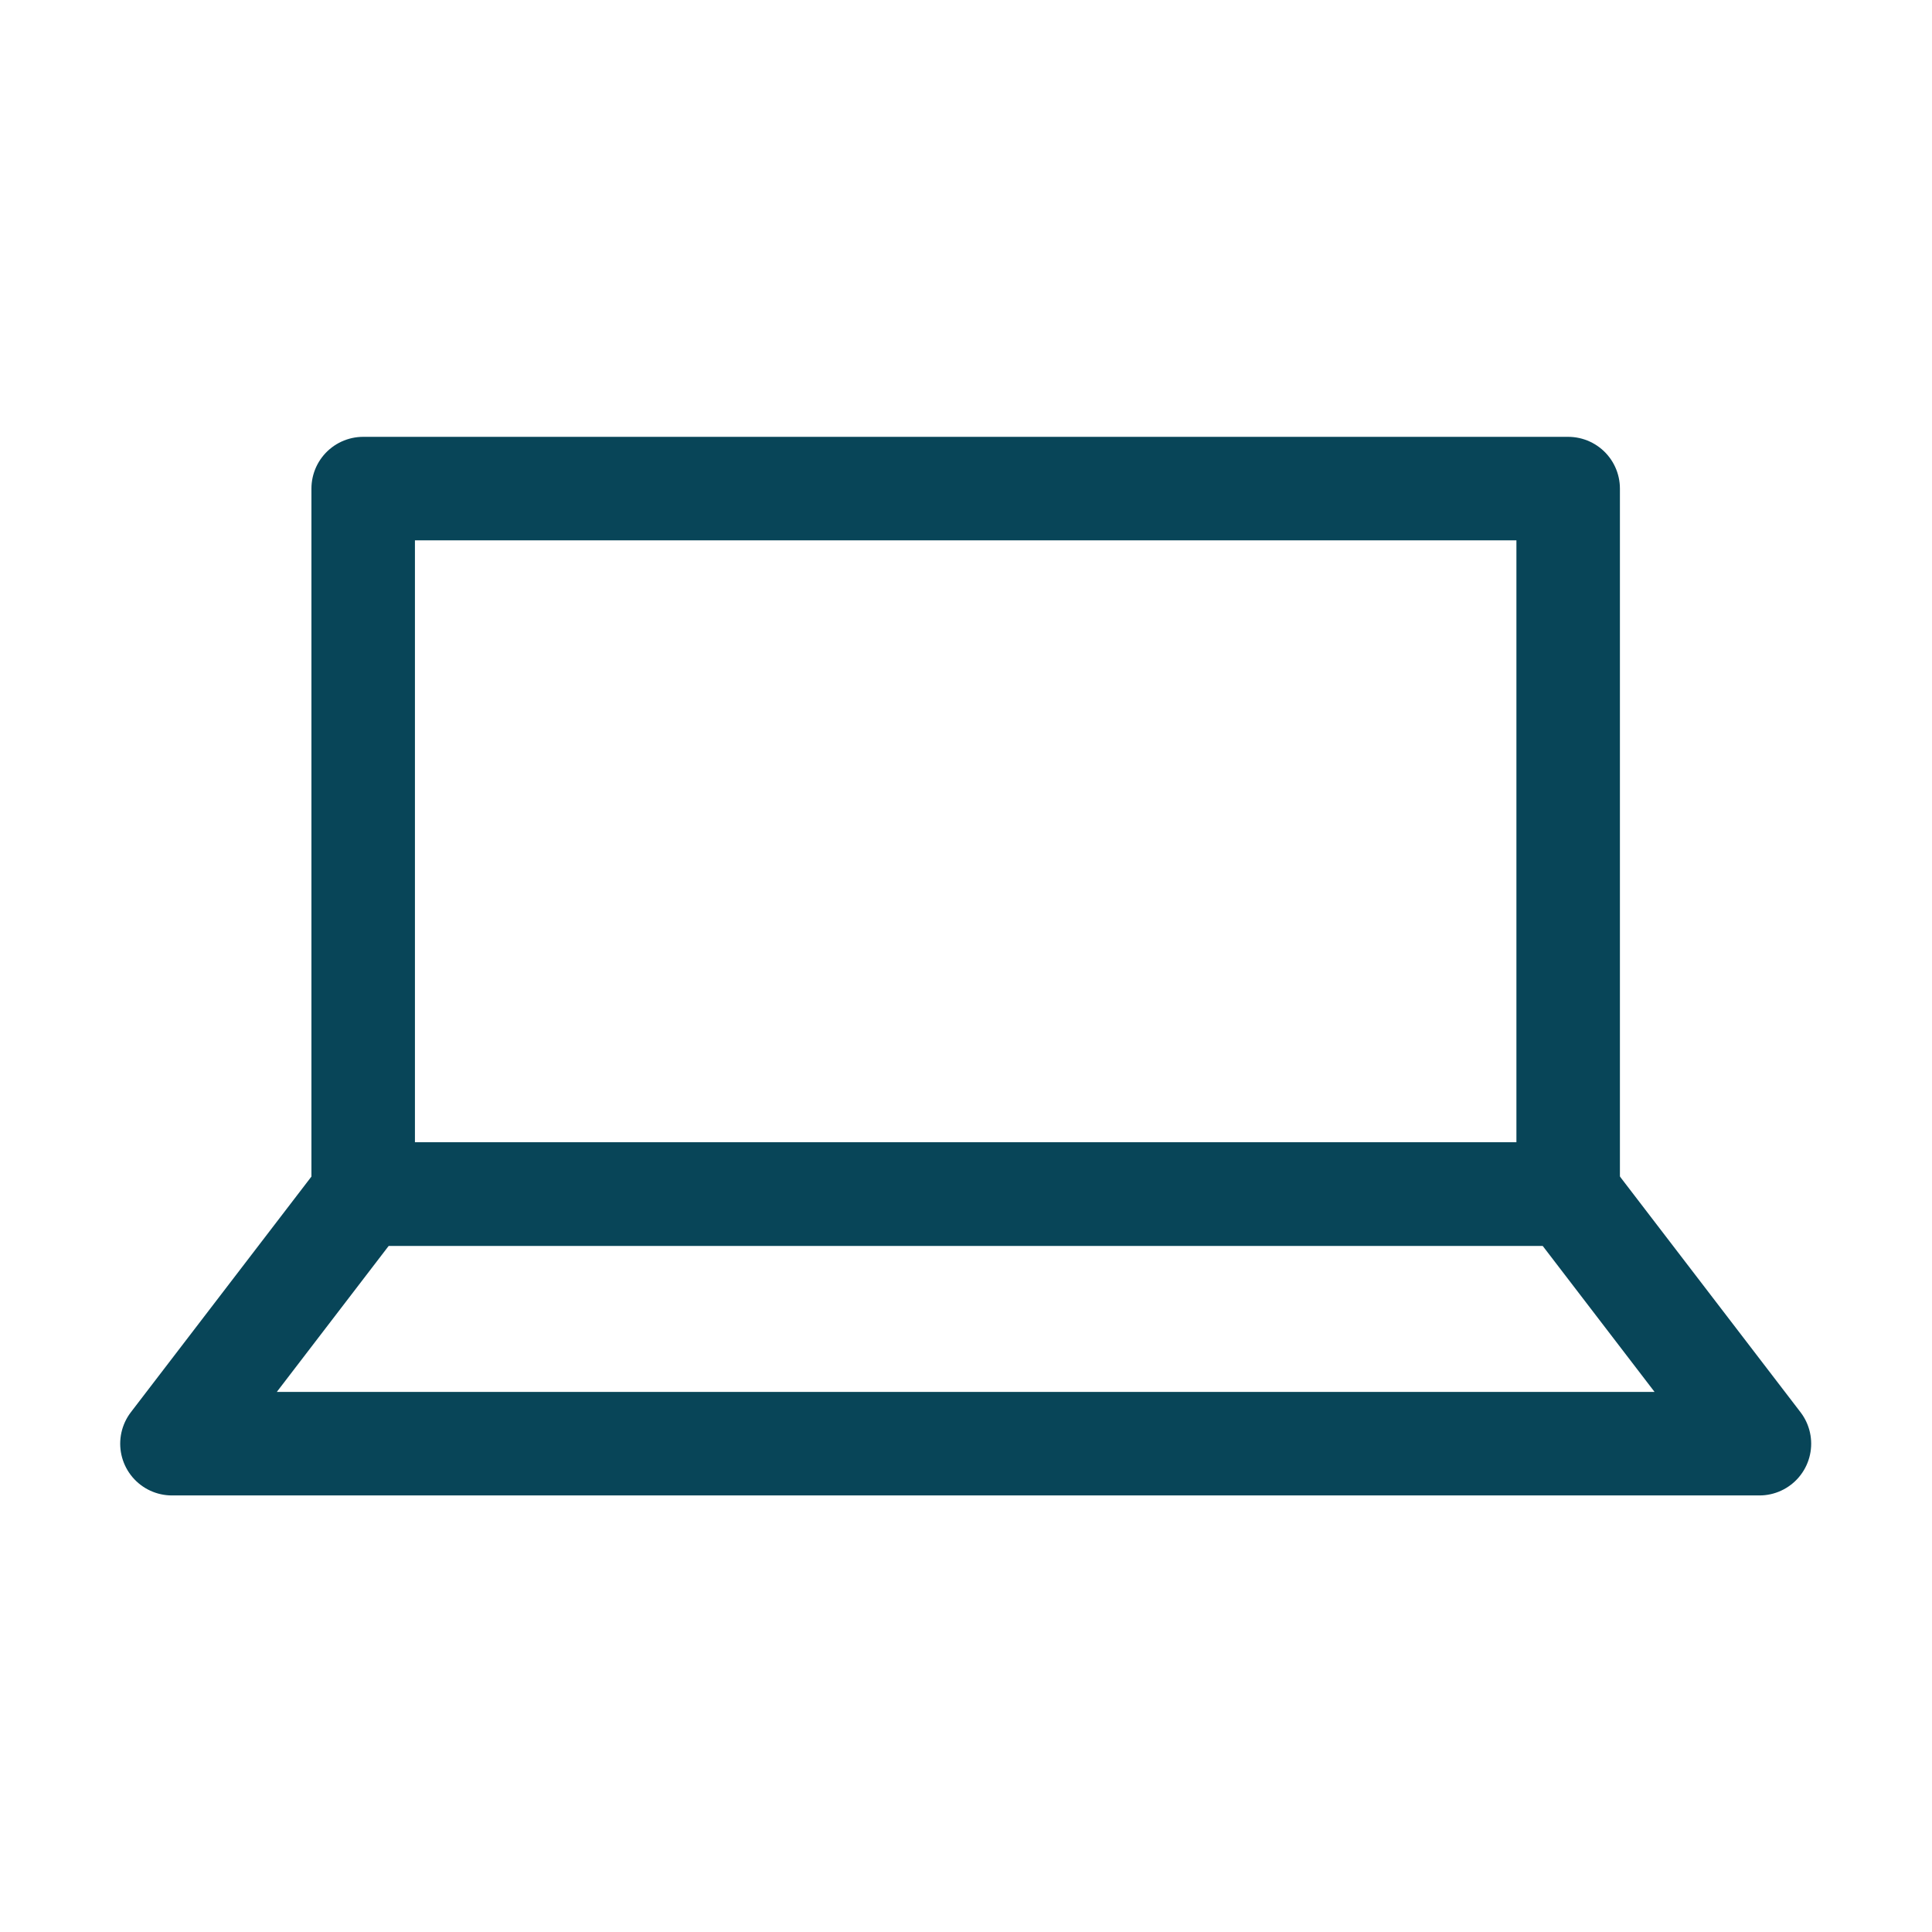
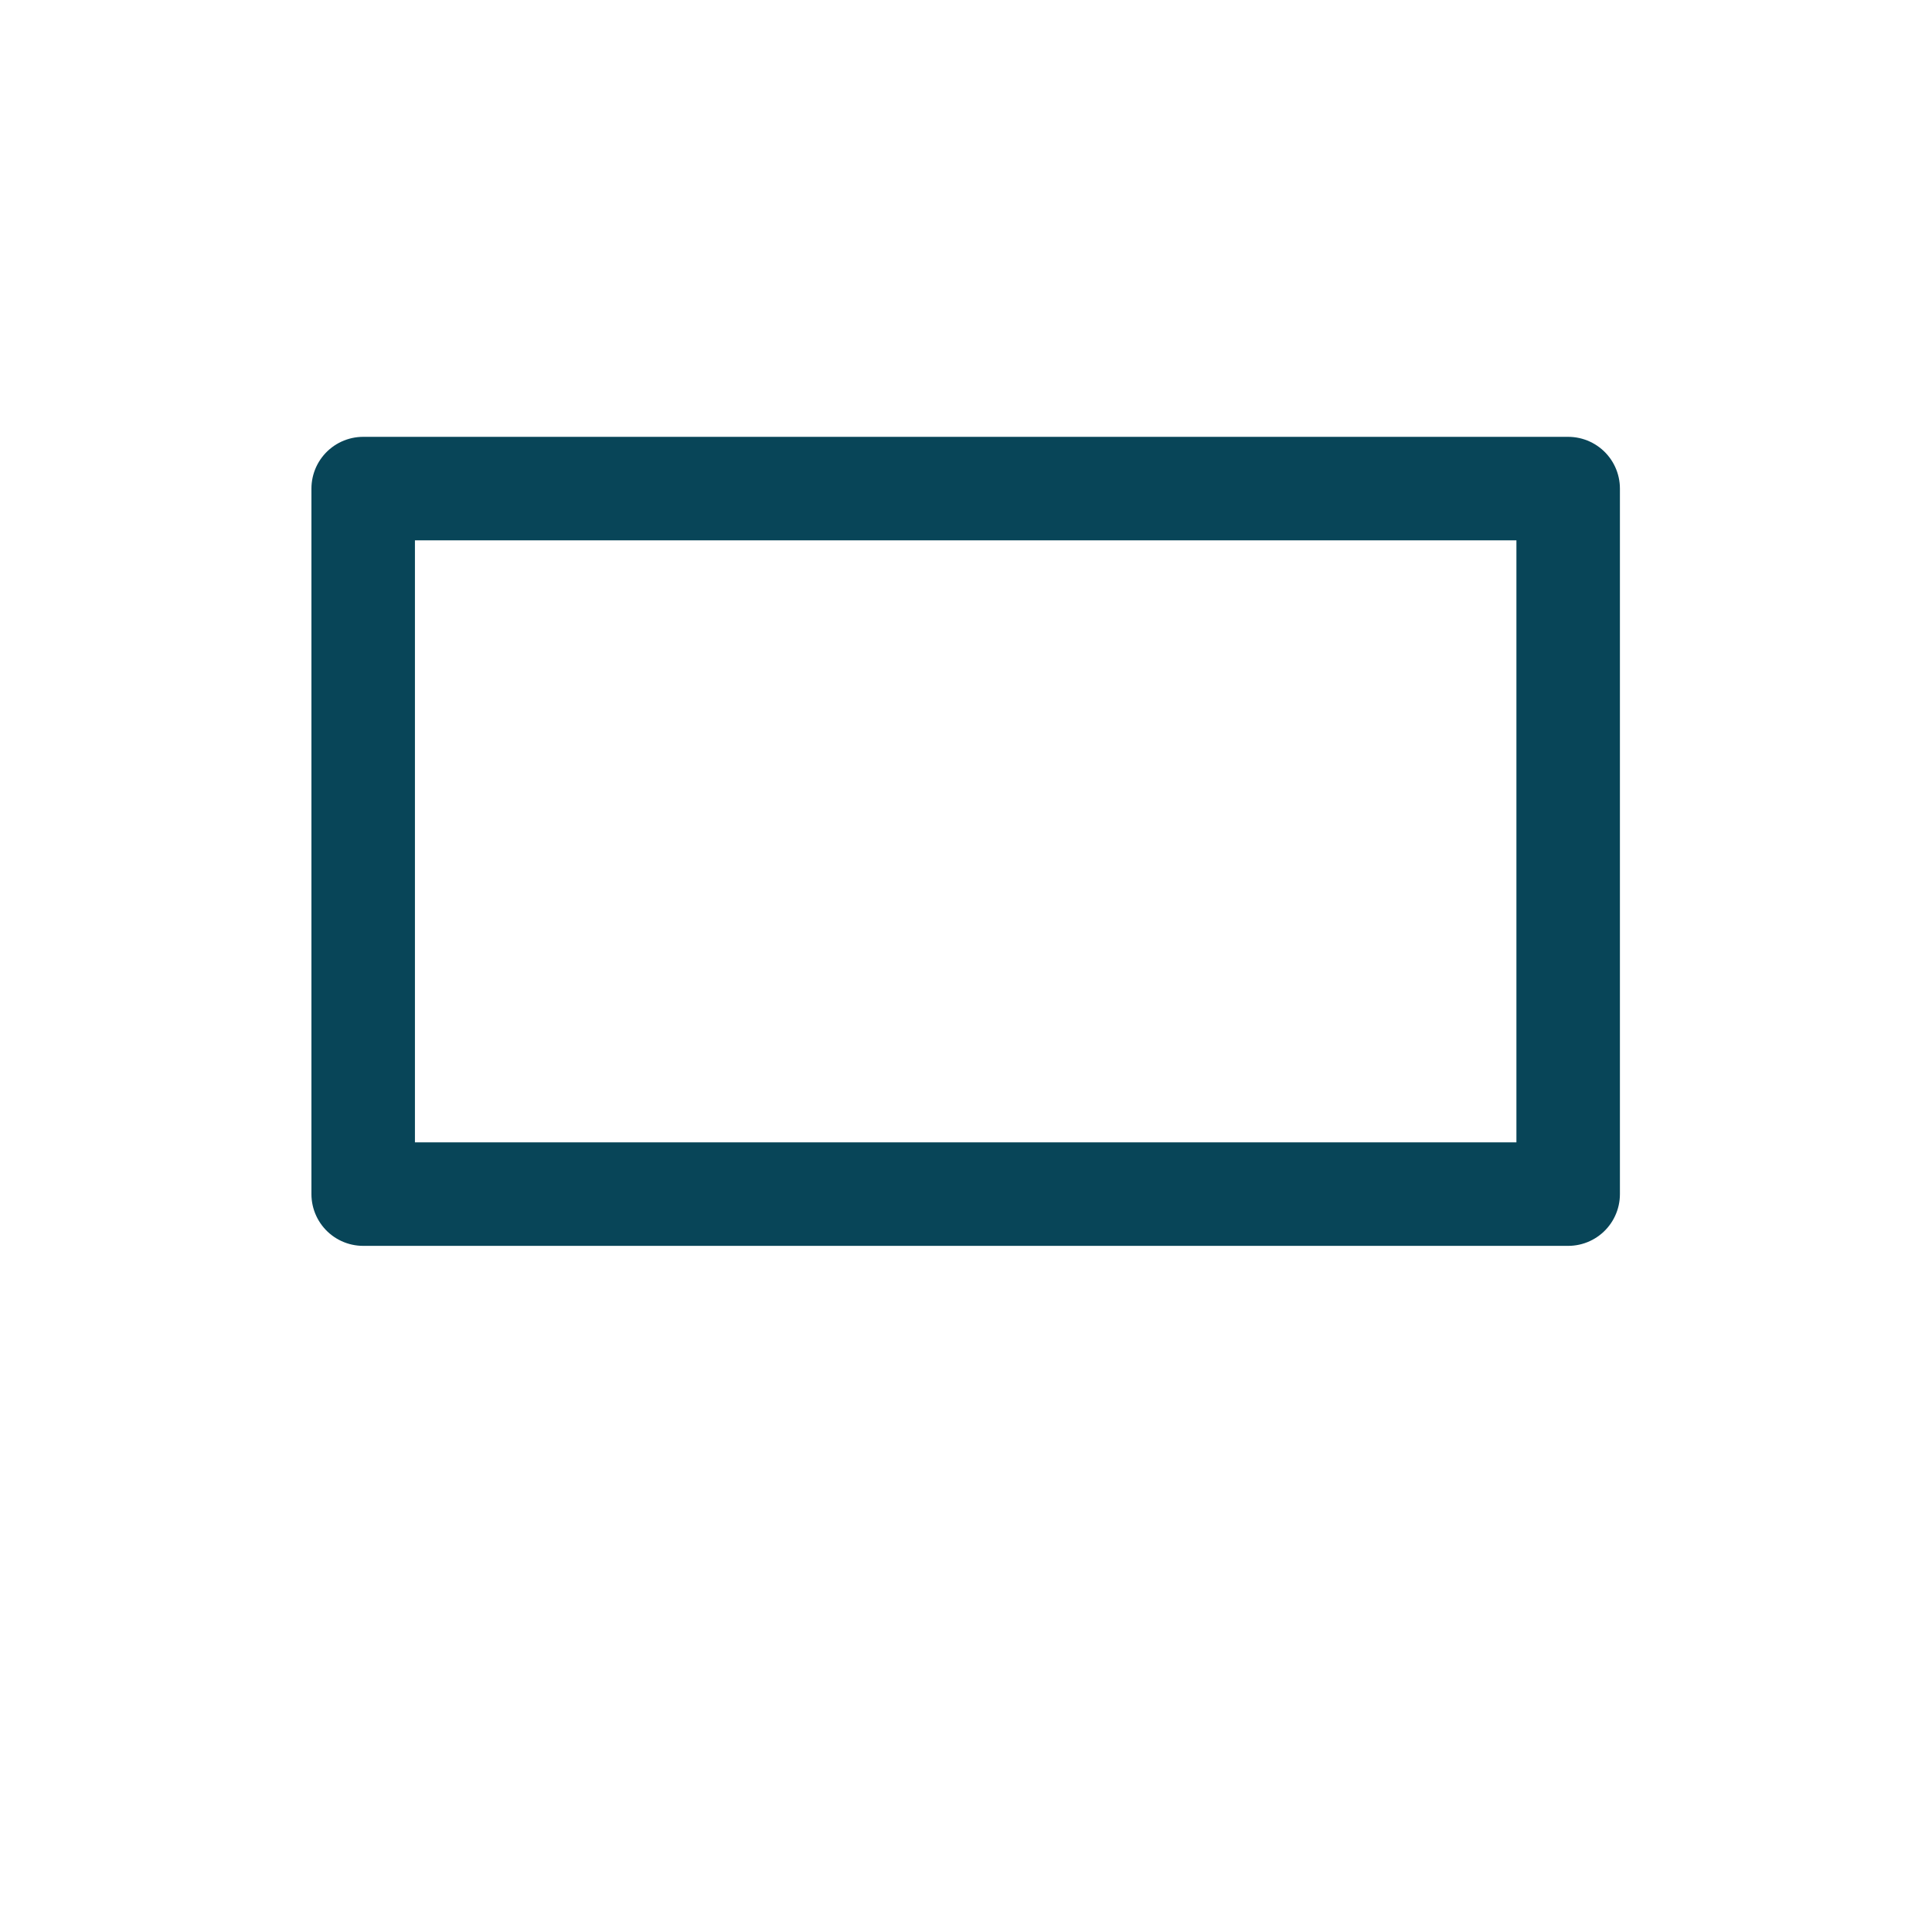
<svg xmlns="http://www.w3.org/2000/svg" width="56" height="56" viewBox="0 0 56 56" fill="none">
  <rect x="10.527" y="14.162" width="34.927" height="20.45" stroke="#084558" stroke-width="3" stroke-linejoin="round" />
-   <path d="M10.527 34.612H45.455L50.998 41.846H4.984L10.527 34.612Z" stroke="#084558" stroke-width="3" stroke-linejoin="round" />
</svg>